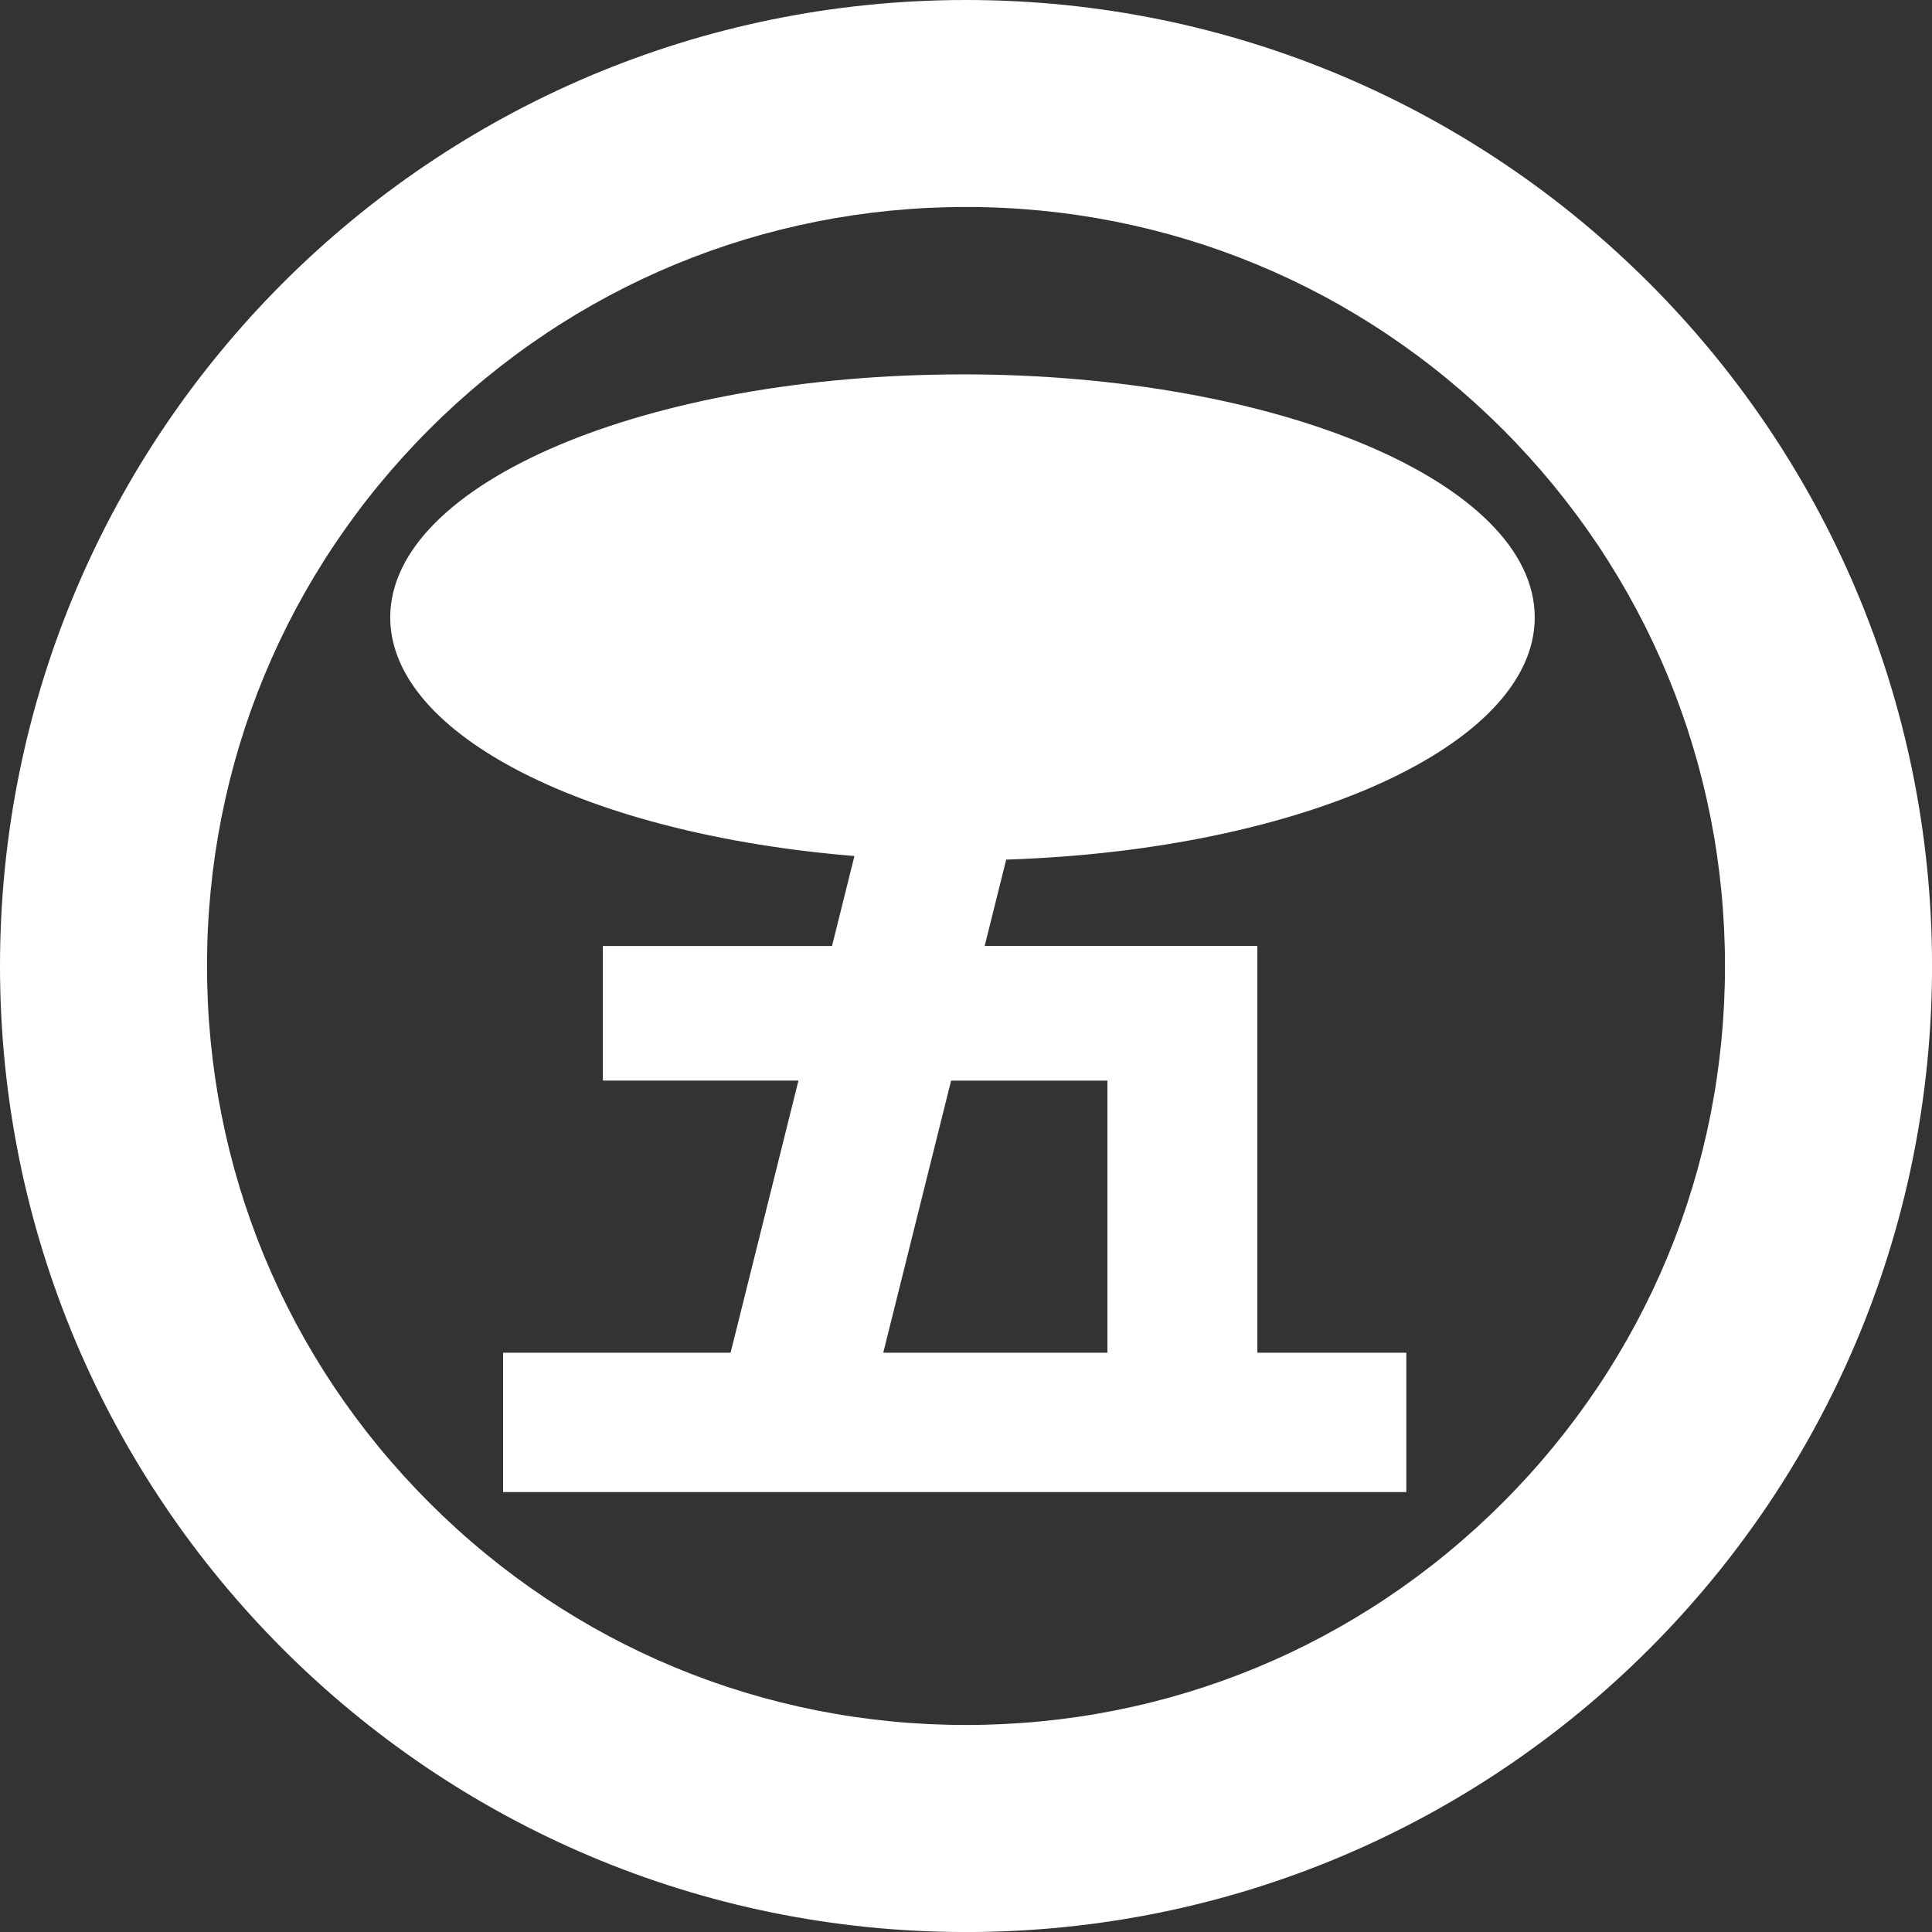
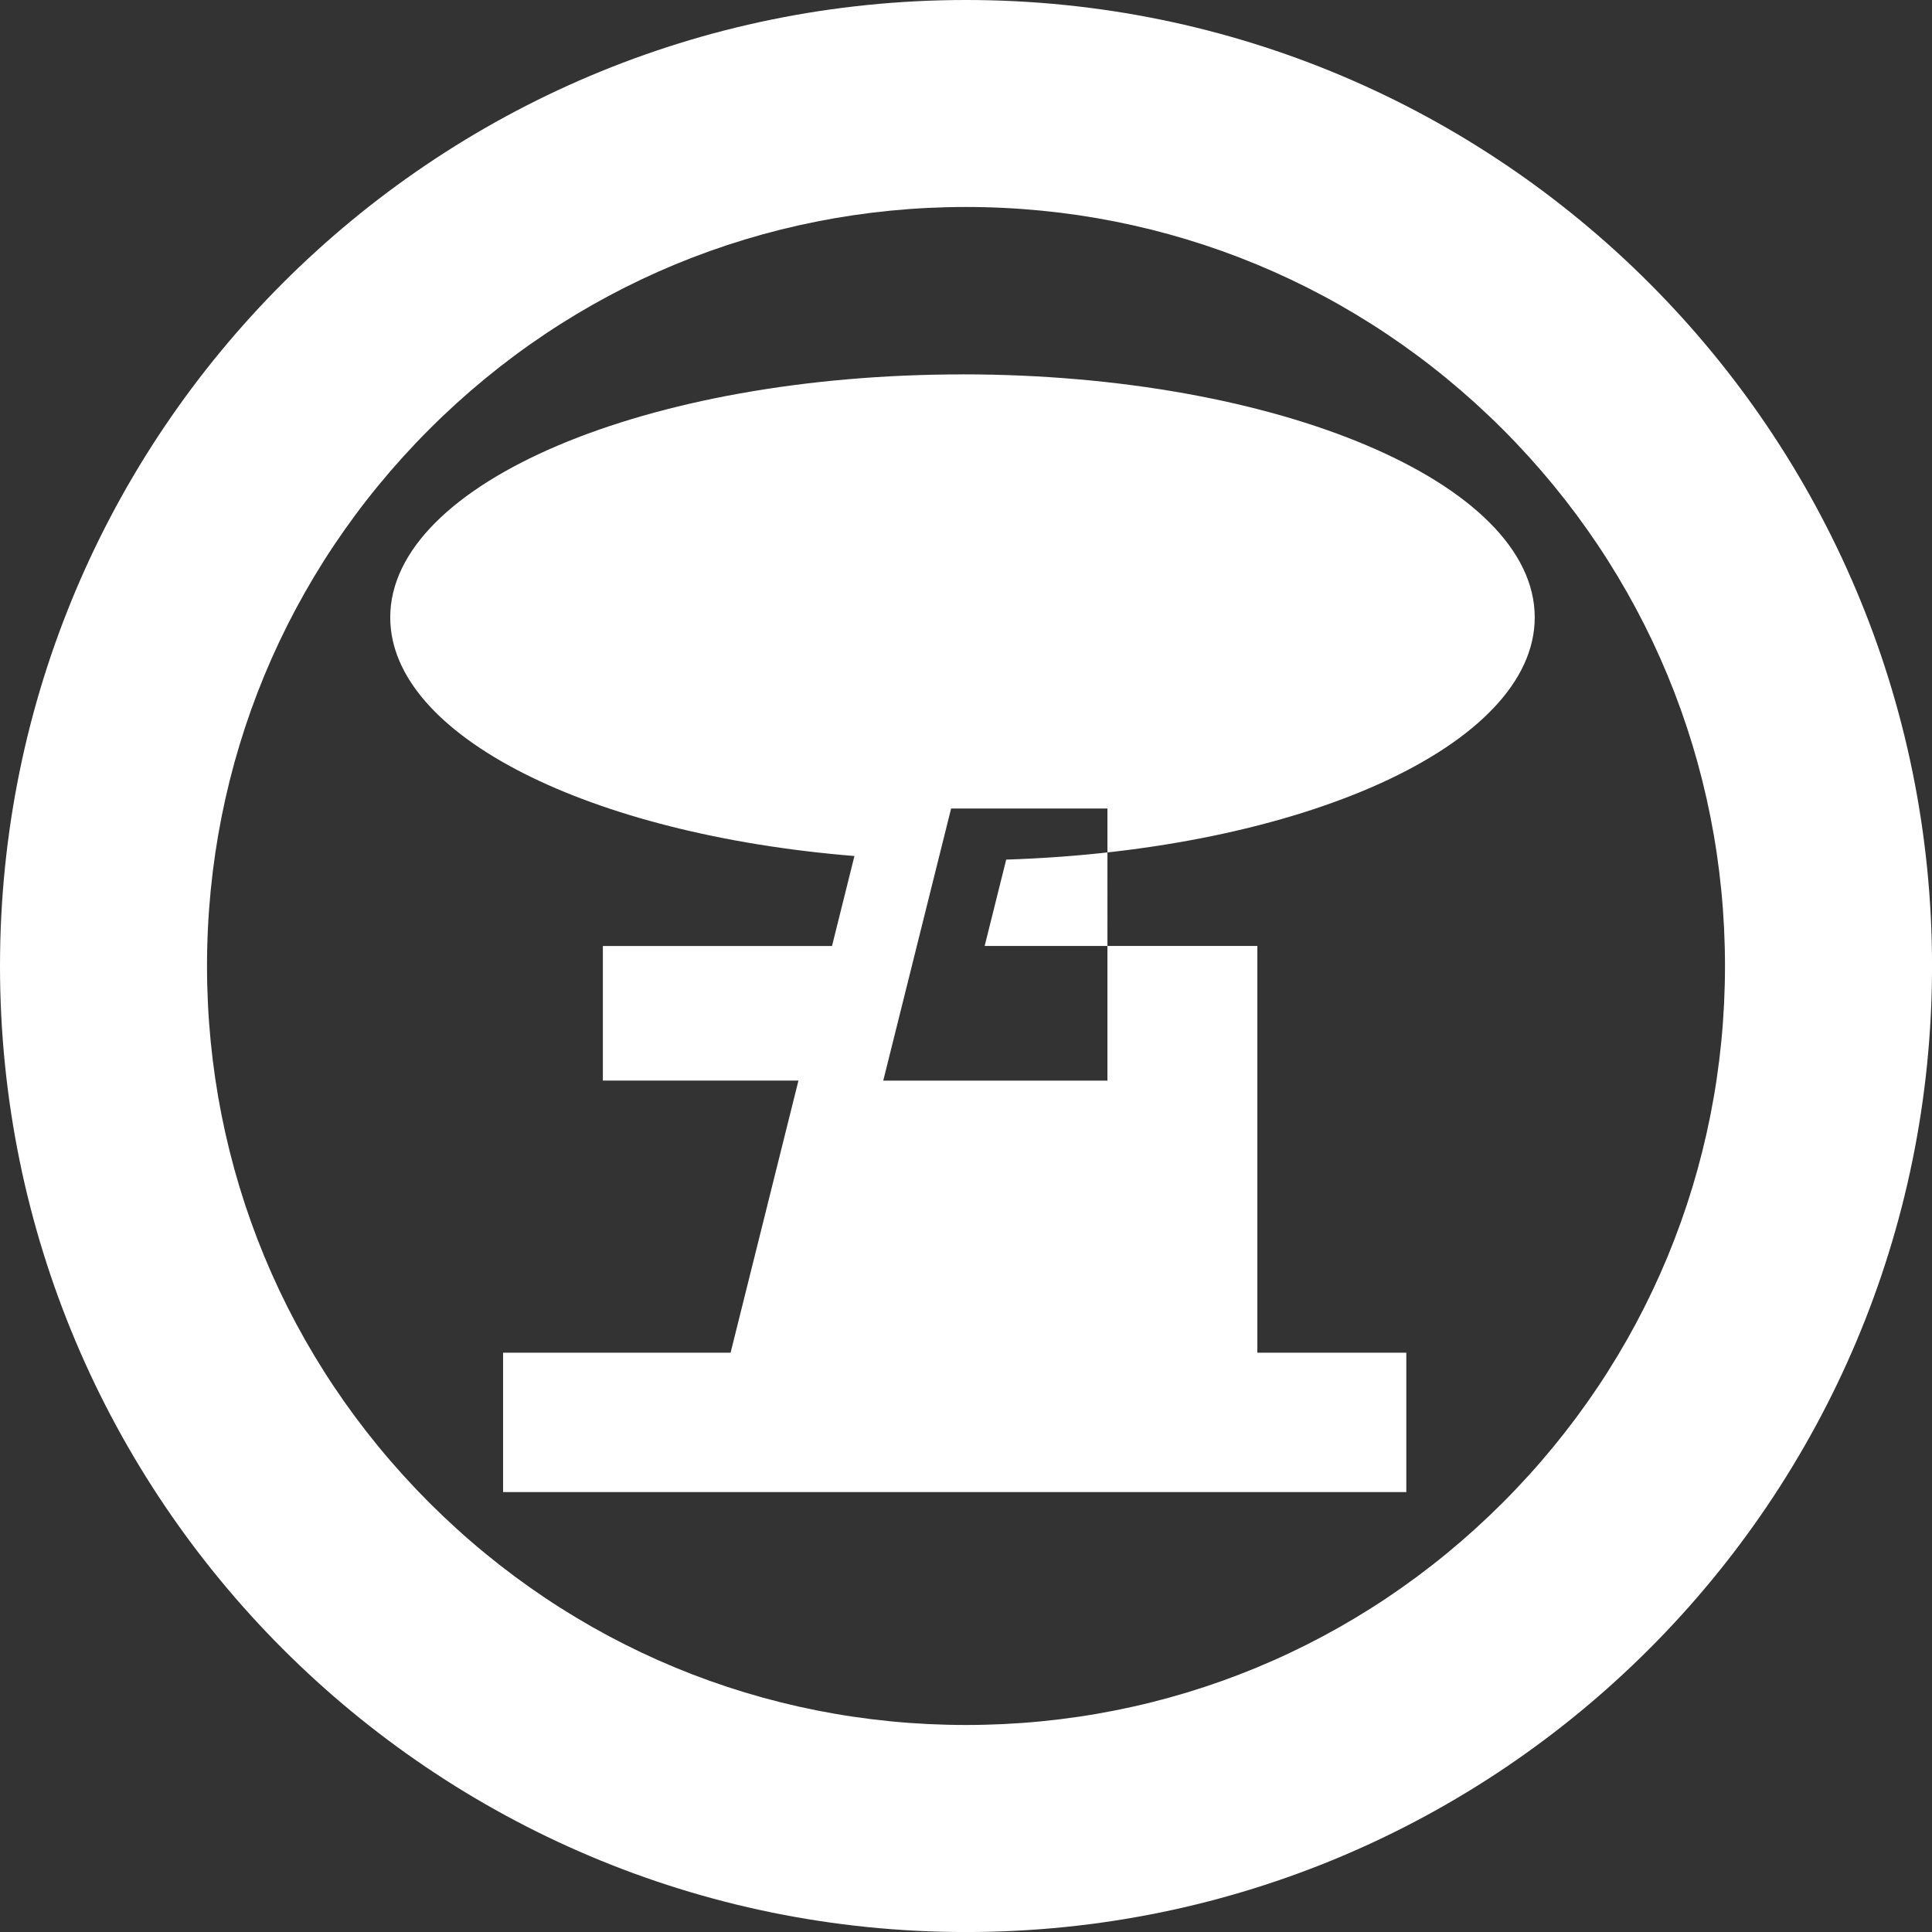
<svg xmlns="http://www.w3.org/2000/svg" id="_レイヤー_2" data-name="レイヤー 2" width="522.17" height="522.17" viewBox="0 0 522.17 522.17">
  <rect x="0" y="0" width="522.17" height="522.17" fill="#333333" stroke="none" />
  <defs>
    <style>
      .cls-1 {
        fill: #fff;
      }
    </style>
  </defs>
  <g id="Logotype">
-     <path class="cls-1" d="M261.09,0C116.89,0,0,116.89,0,261.09s116.89,261.09,261.09,261.09,261.09-116.89,261.09-261.09S405.28,0,261.09,0ZM406.14,406.14c-38.75,38.75-90.26,60.08-145.06,60.08s-106.31-21.34-145.05-60.08c-38.75-38.75-60.08-90.26-60.08-145.06s21.34-106.31,60.08-145.06c38.74-38.75,90.26-60.08,145.05-60.08s106.31,21.34,145.06,60.08c38.74,38.75,60.08,90.26,60.08,145.06s-21.34,106.31-60.08,145.06ZM260.13,101.19c-85.42,0-154.66,29.4-154.66,65.68,0,32.03,54.01,58.69,125.46,64.49l-6.06,24.32h-61.93v36.38h52.86l-18.34,73.54h-61.49v37.67h244.12v-37.67h-40.26v-109.93h-73.7l5.82-23.34c79.89-2.57,142.85-30.88,142.85-65.47,0-36.27-69.25-65.68-154.67-65.68ZM299.31,292.06v73.54h-60.59l18.34-73.54h42.25Z" />
+     <path class="cls-1" d="M261.09,0C116.89,0,0,116.89,0,261.09s116.89,261.09,261.09,261.09,261.09-116.89,261.09-261.09S405.28,0,261.09,0ZM406.14,406.14c-38.75,38.75-90.26,60.08-145.06,60.08s-106.31-21.34-145.05-60.08c-38.75-38.75-60.08-90.26-60.08-145.06s21.34-106.31,60.08-145.06c38.74-38.75,90.26-60.08,145.05-60.08s106.31,21.34,145.06,60.08c38.74,38.75,60.08,90.26,60.08,145.06s-21.34,106.31-60.08,145.06ZM260.13,101.19c-85.42,0-154.66,29.4-154.66,65.68,0,32.03,54.01,58.69,125.46,64.49l-6.06,24.32h-61.93v36.38h52.86l-18.34,73.54h-61.49v37.67h244.12v-37.67h-40.26v-109.93h-73.7l5.82-23.34c79.89-2.57,142.85-30.88,142.85-65.47,0-36.27-69.25-65.68-154.67-65.68ZM299.31,292.06h-60.59l18.34-73.54h42.25Z" />
  </g>
</svg>